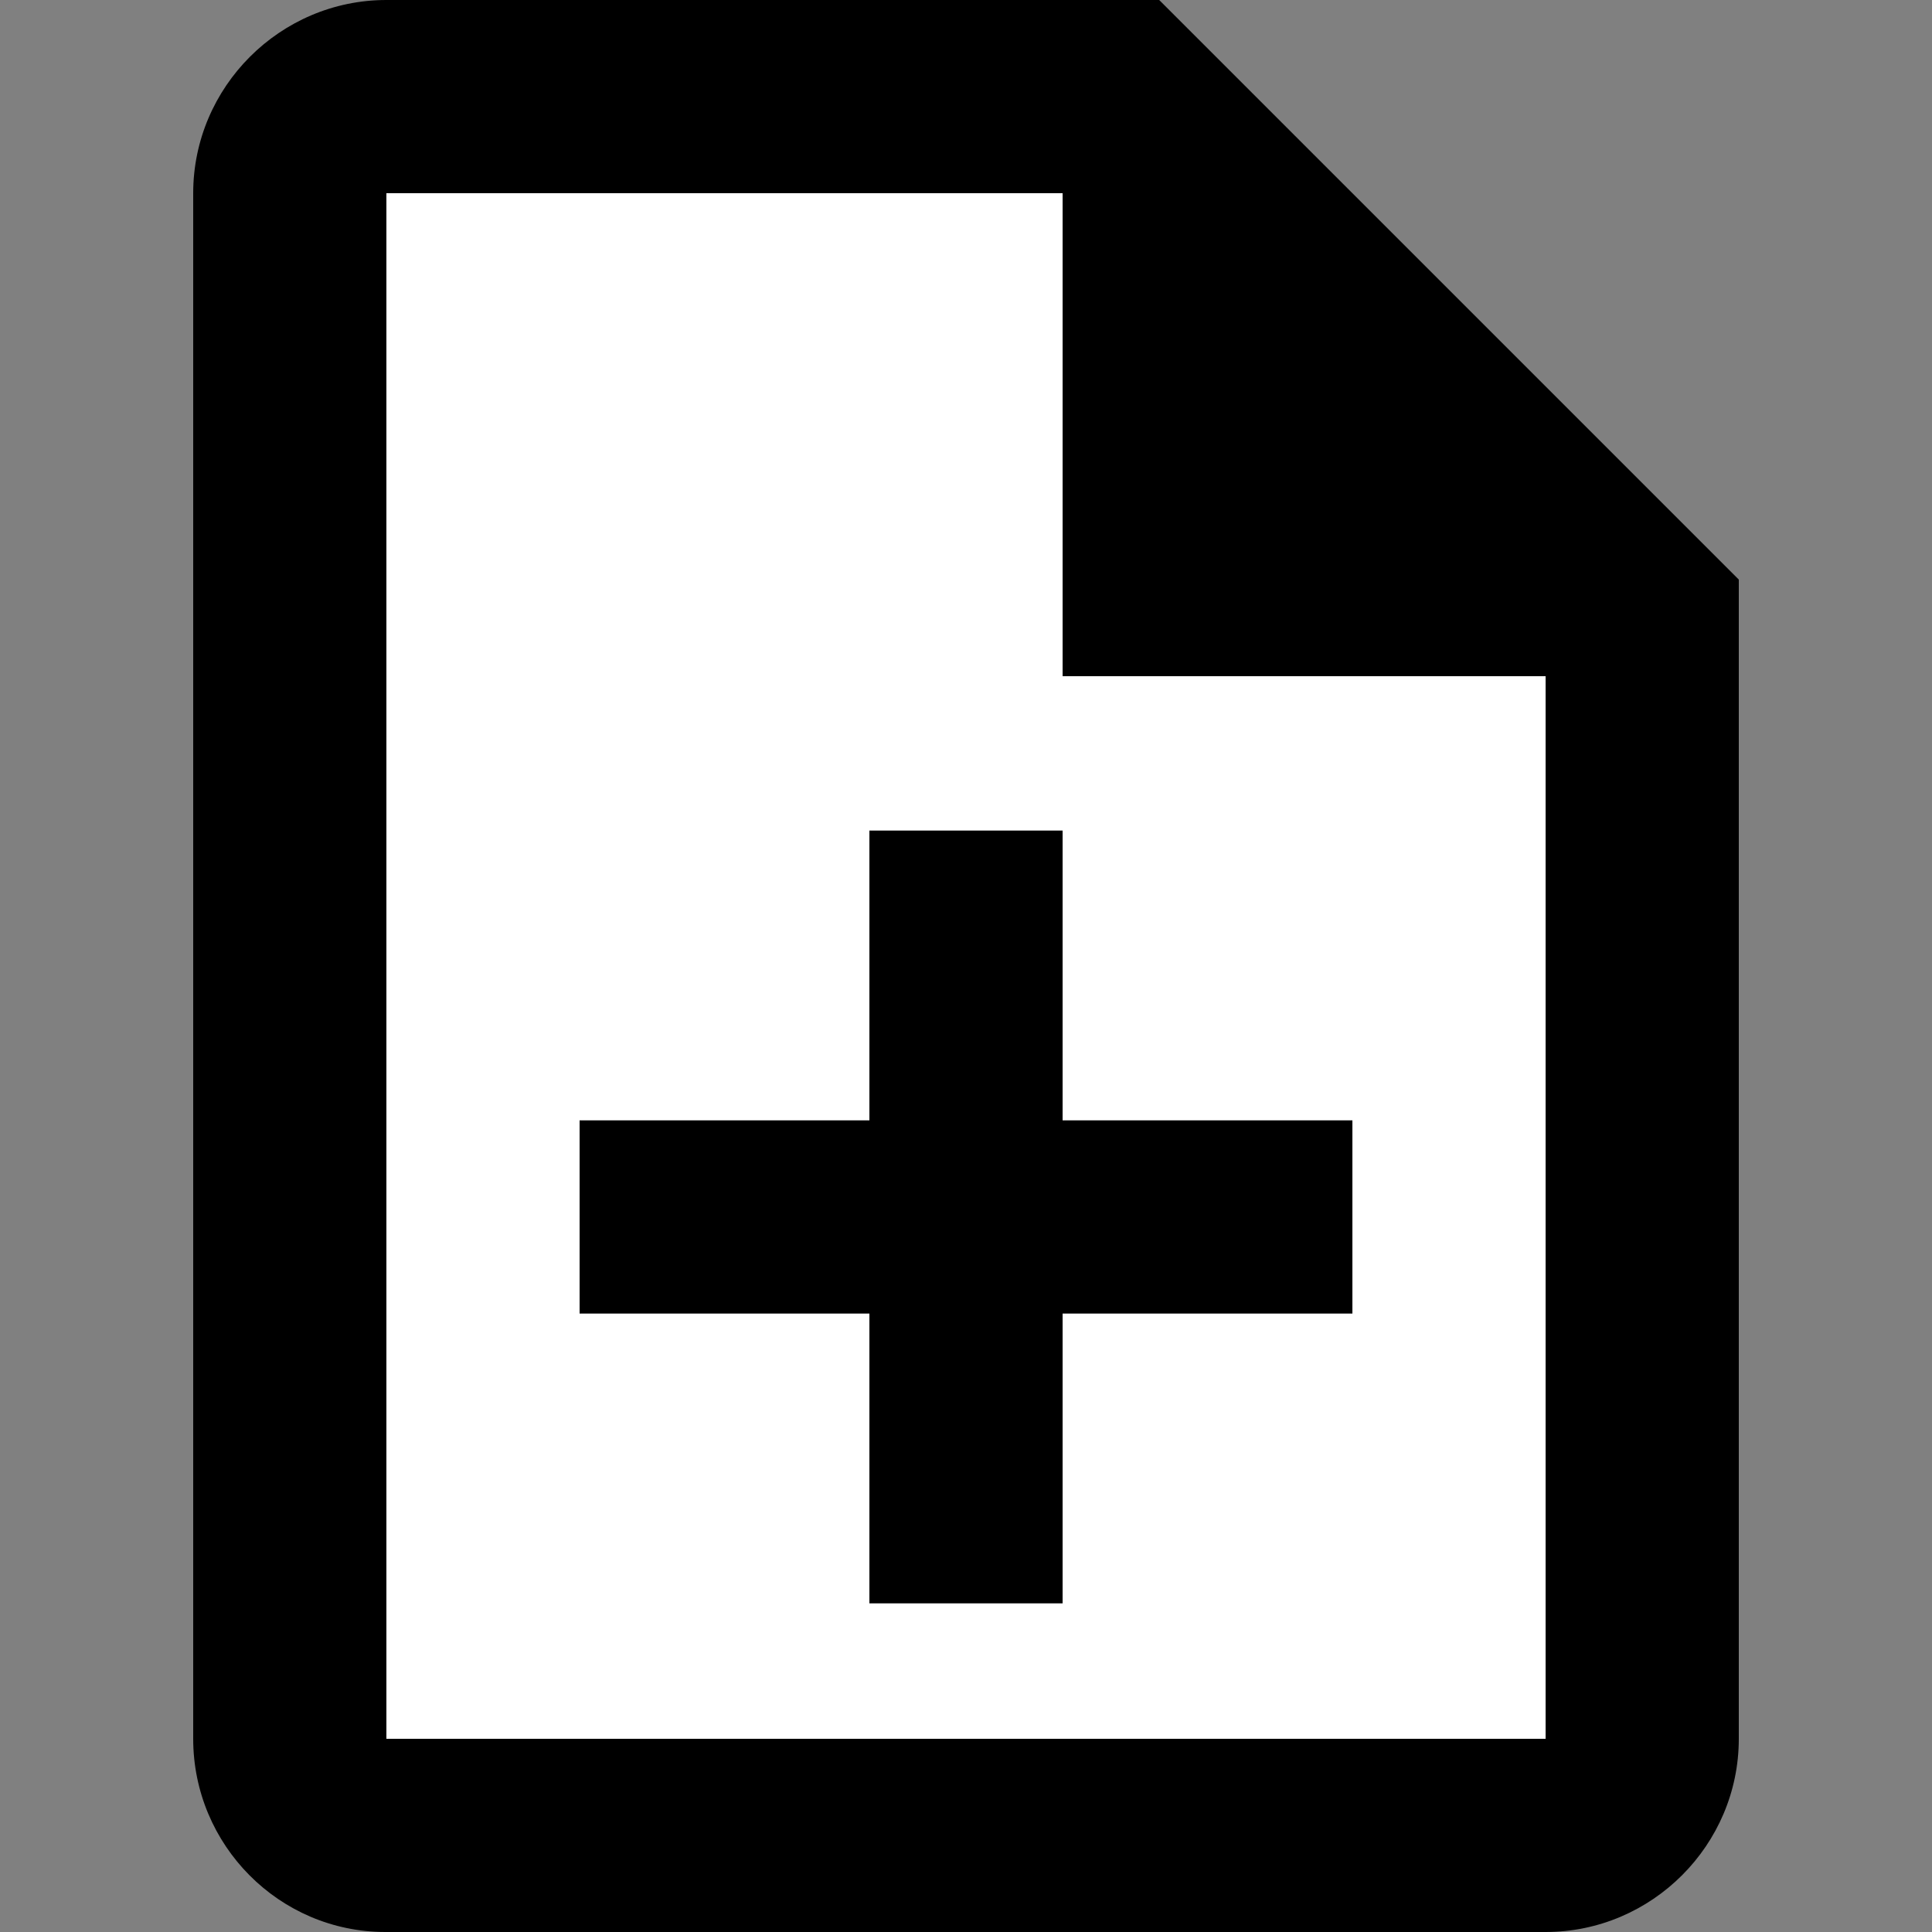
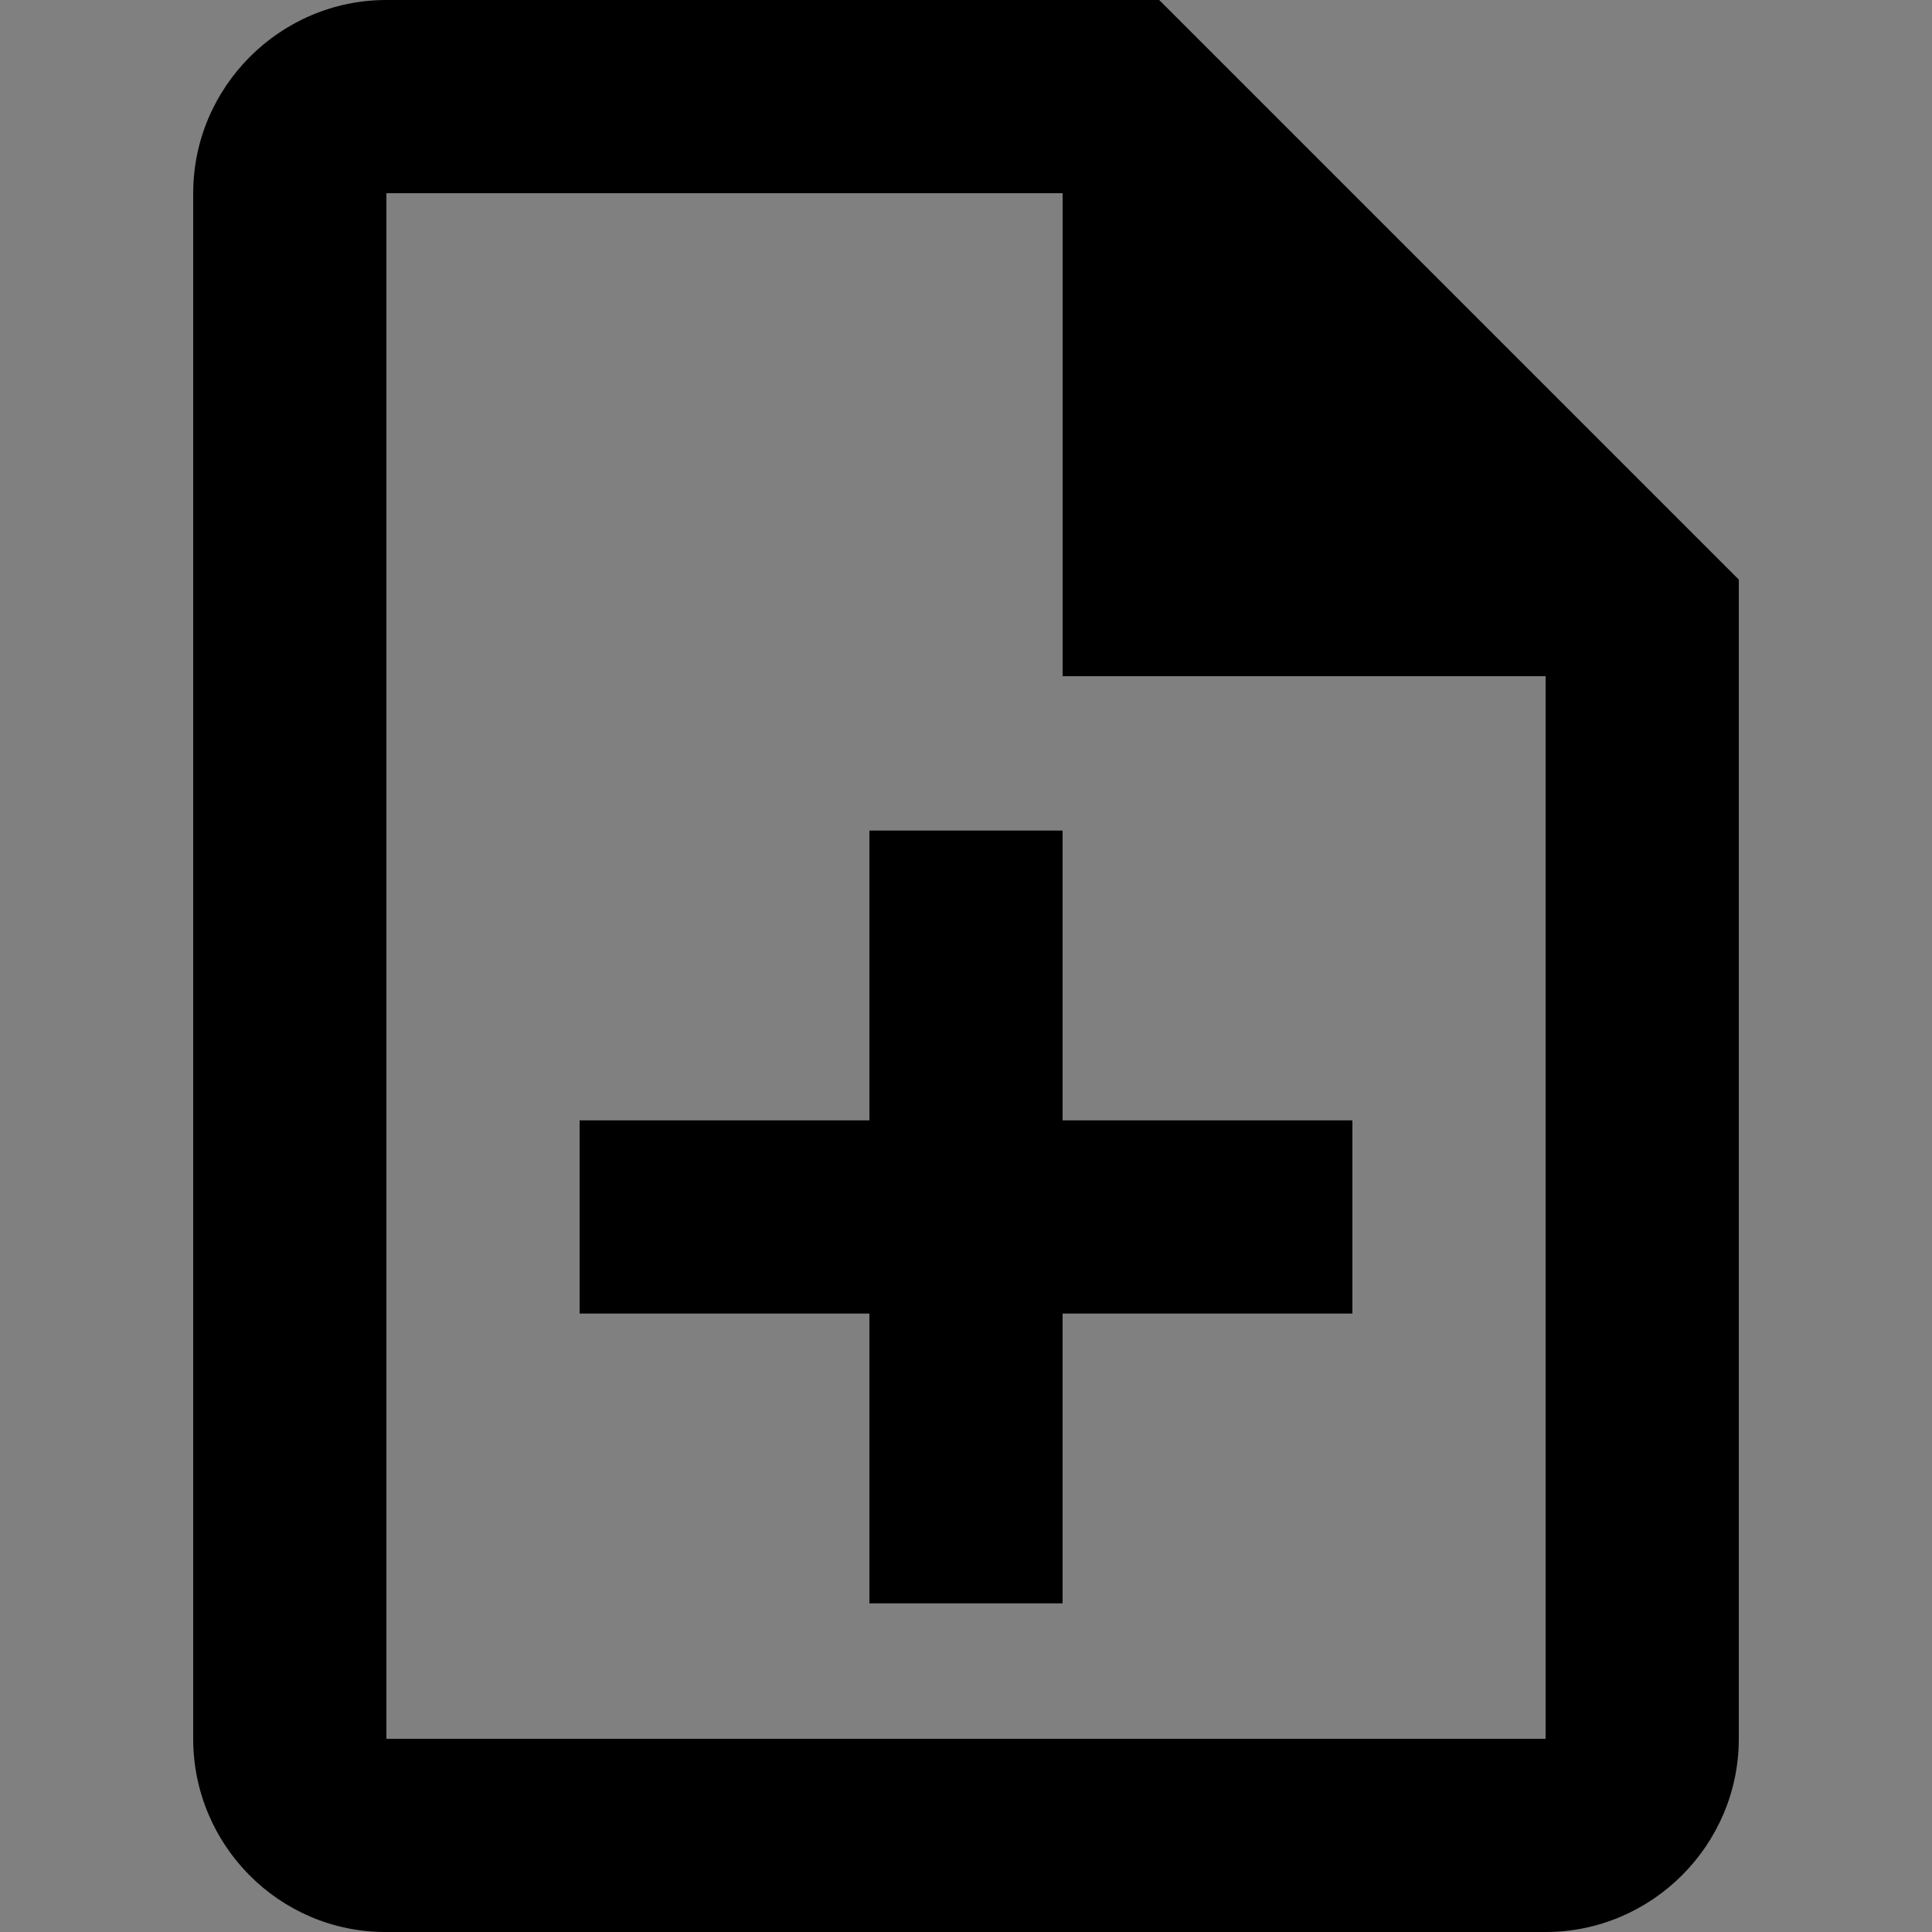
<svg xmlns="http://www.w3.org/2000/svg" width="32" height="32" viewBox="0 0 32 32" version="1.1" id="svg4">
  <rect x="0" y="0" width="32" height="32" fill="#808080" stroke="none" />
  <defs id="defs8" />
  <g id="g1613" transform="matrix(1.6,0,0,1.6,3.2,0)">
-     <path style="fill:#ffffff;fill-opacity:1;stroke:none;stroke-width:1px;stroke-linecap:butt;stroke-linejoin:miter;stroke-opacity:1" d="M 0.984,18.678 H 14.95 V 6.315 l -5.366,-5.366 -8.616,0.038 z" id="path3243" />
    <path d="M 9,8.598 H 7 V 11.598 H 4 v 2 h 3 v 3 h 2 v -3 h 3 v -2 H 9 Z M 10,0 H 2 C 0.9,0 0,0.9 0,2 v 16 c 0,1.1 0.89,2 1.99,2 H 14 c 1.1,0 2,-0.9 2,-2 V 6 Z m 4,18 H 2 V 2 h 7 v 5 h 5 z" id="path2" />
  </g>
</svg>